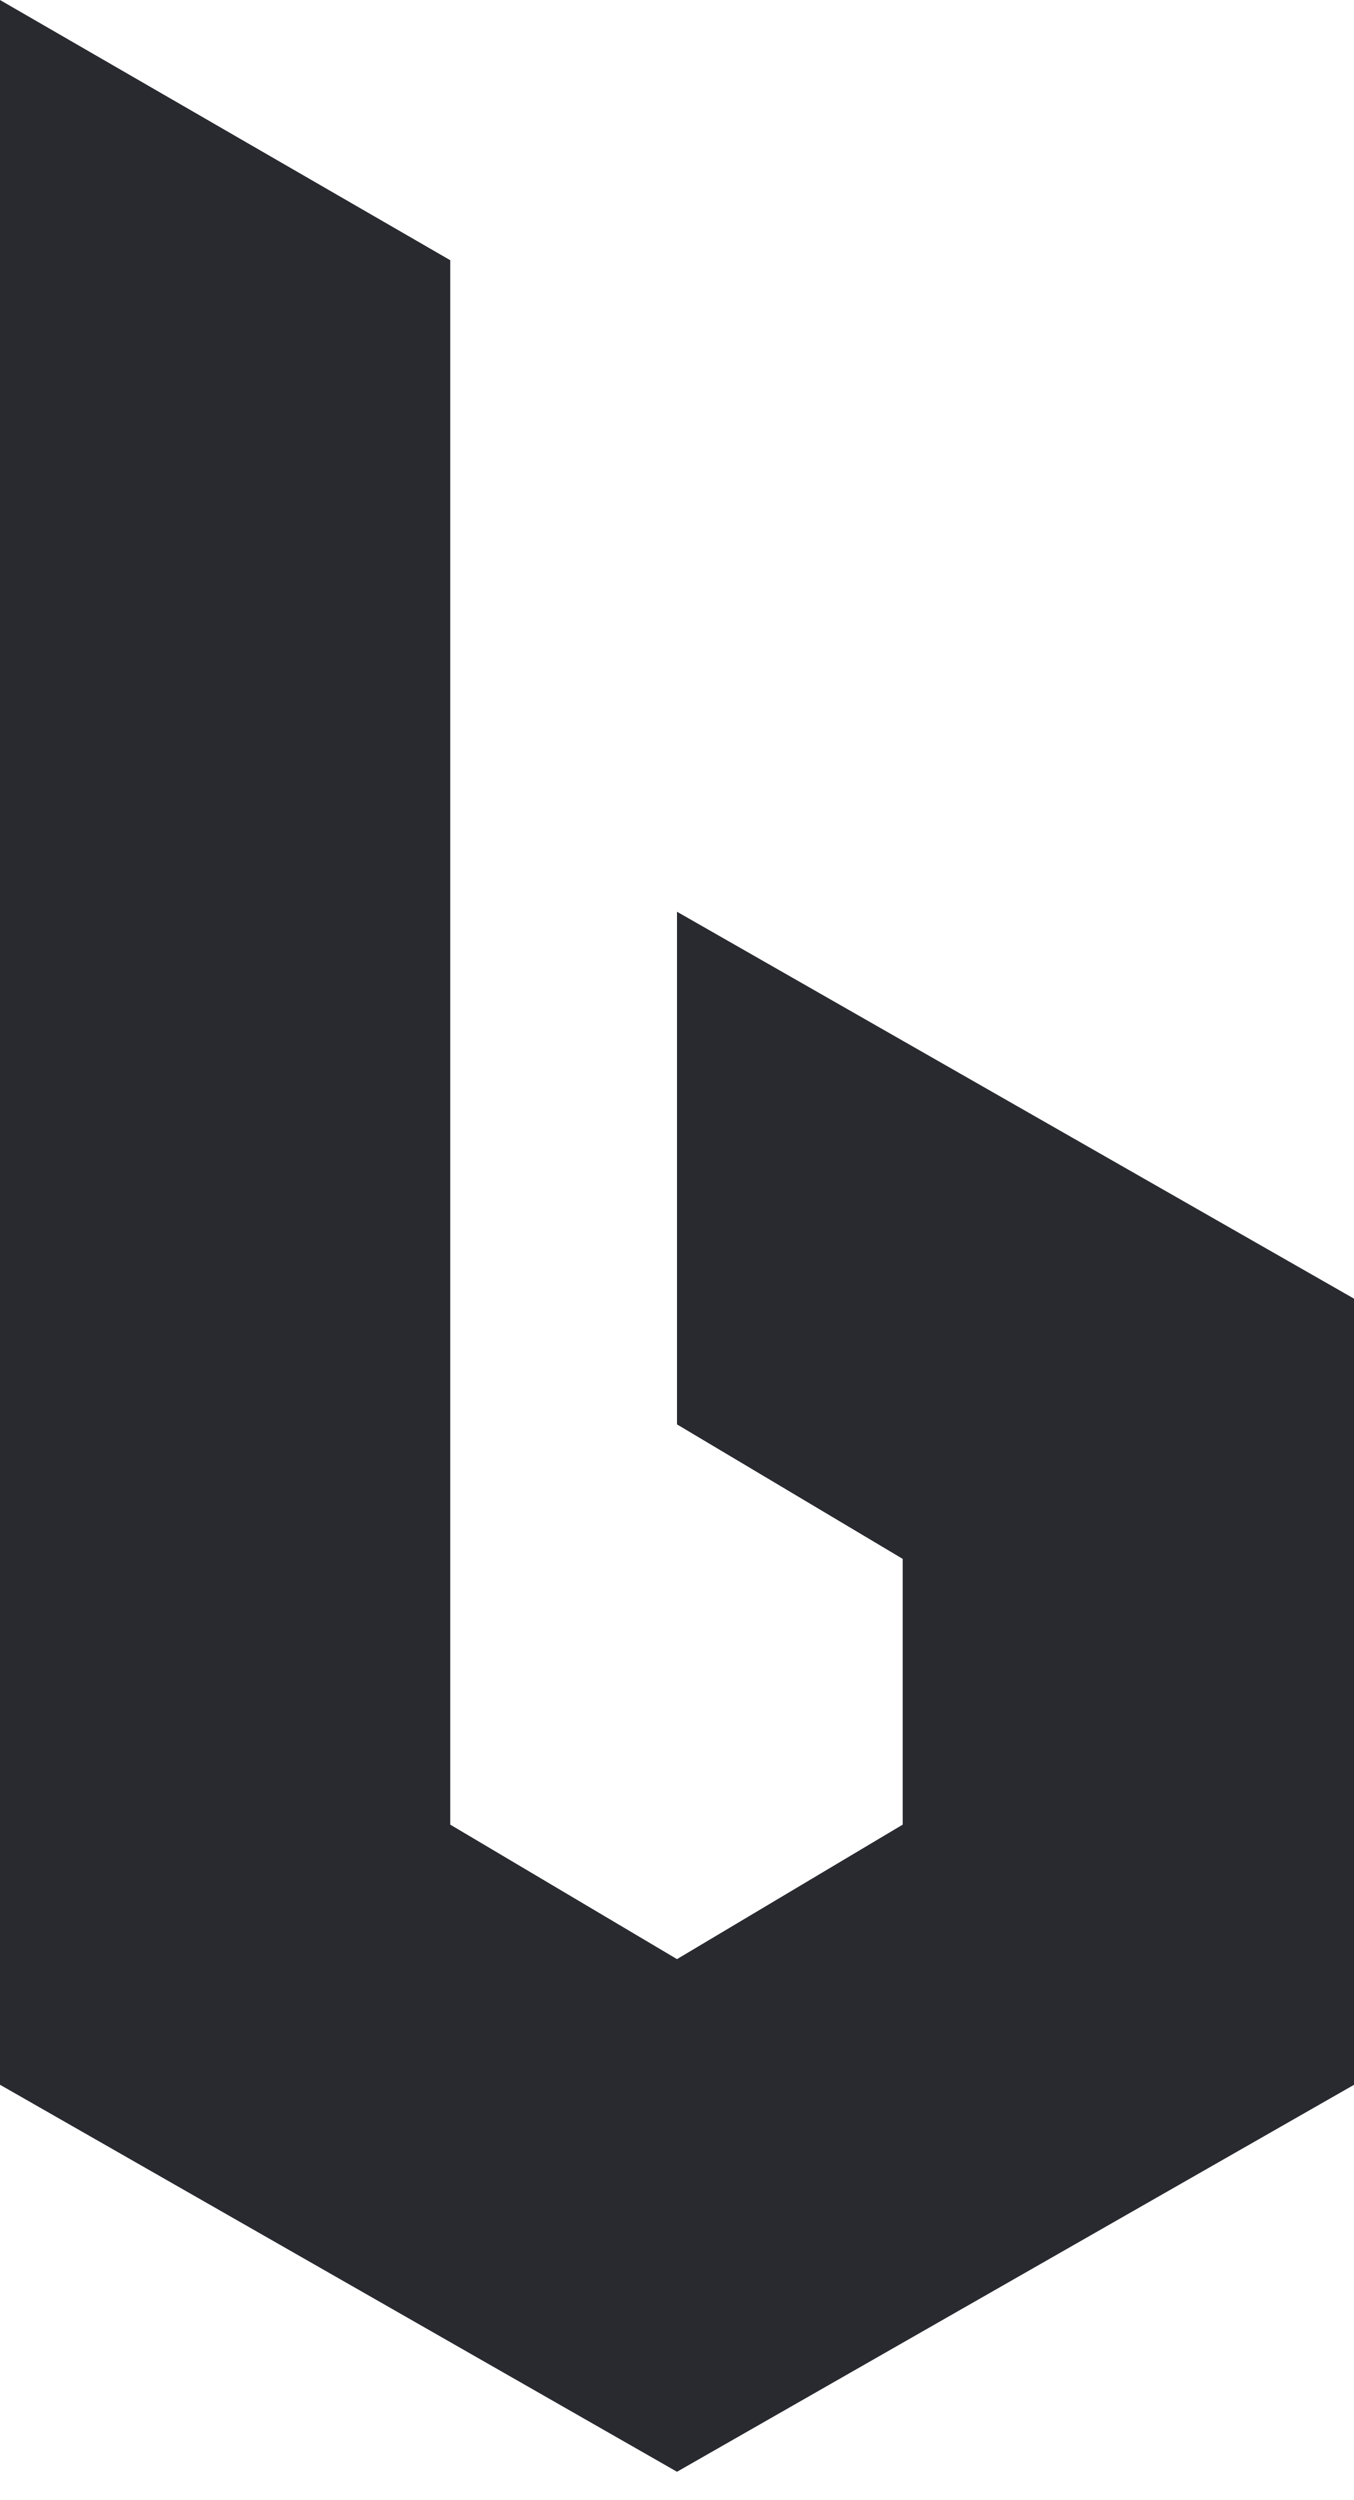
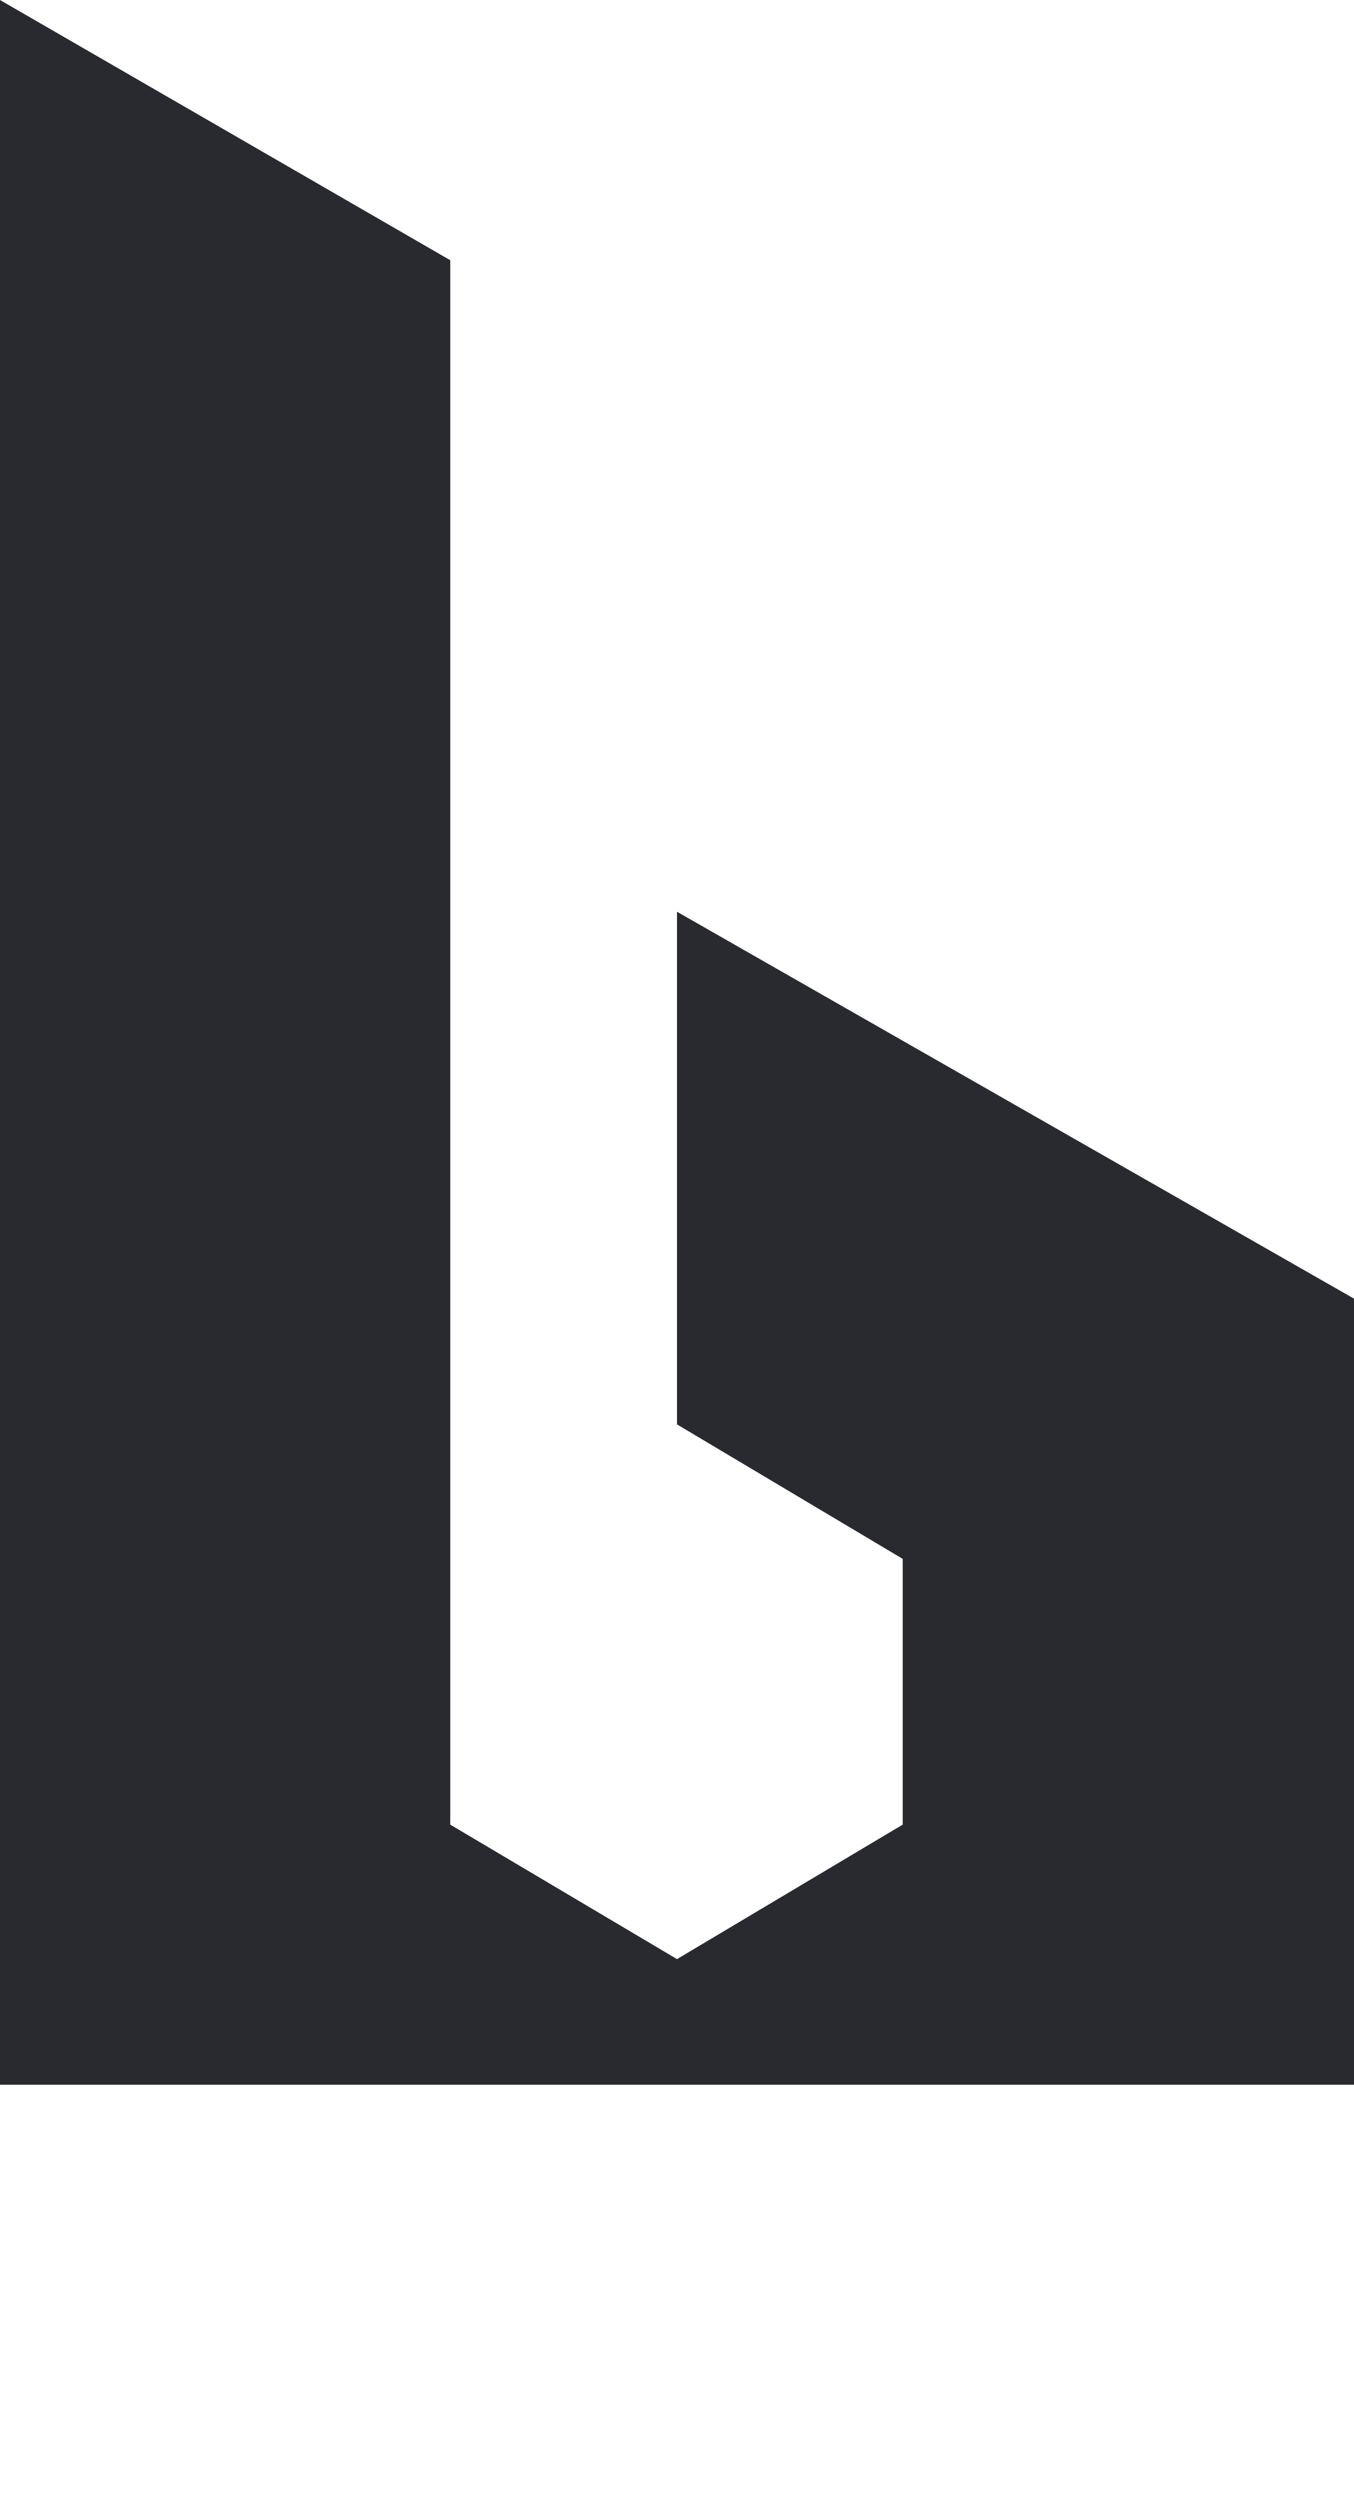
<svg xmlns="http://www.w3.org/2000/svg" width="13" height="24" viewBox="0 0 13 24" fill="none">
-   <path fill-rule="evenodd" clip-rule="evenodd" d="M8.667 14.964L6.5 13.673V8.752L13 12.466L13.001 20.012L6.5 23.727L0 20.012V0L4.323 2.498L4.323 17.515L6.5 18.806L8.667 17.515V14.964Z" fill="#282A30" />
+   <path fill-rule="evenodd" clip-rule="evenodd" d="M8.667 14.964L6.5 13.673V8.752L13 12.466L13.001 20.012L0 20.012V0L4.323 2.498L4.323 17.515L6.5 18.806L8.667 17.515V14.964Z" fill="#282A30" />
</svg>